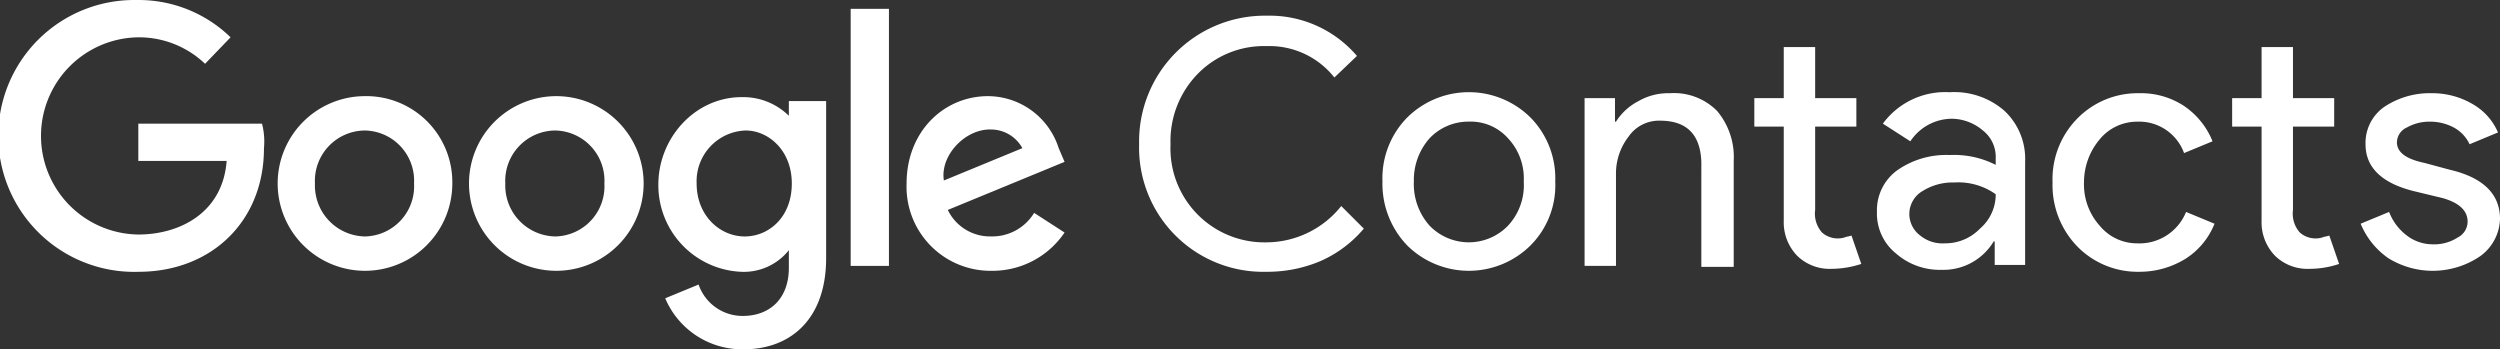
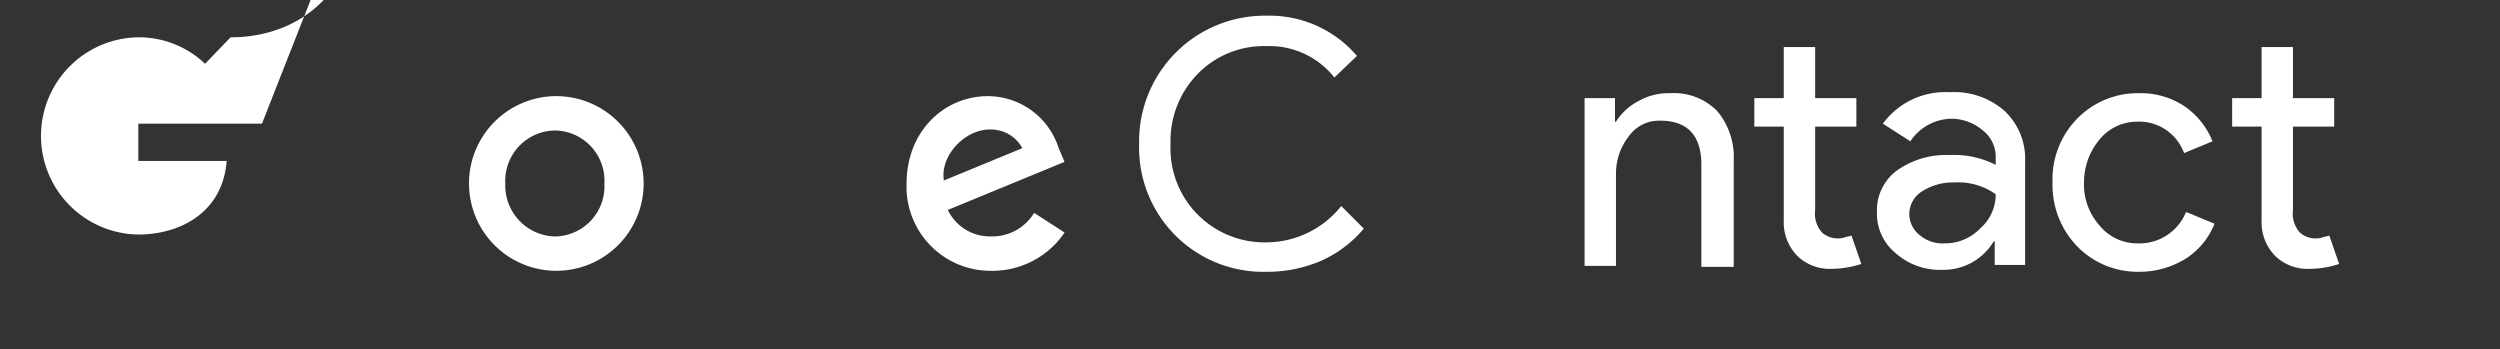
<svg xmlns="http://www.w3.org/2000/svg" width="305.303" height="42.656" viewBox="0 0 305.303 42.656">
  <rect x="0" y="0" width="305.303" height="42.656" fill="#333333" stroke="none" />
  <defs>
    <style>
            .cls-1{fill:#fff}
        </style>
  </defs>
  <g id="Google_Contacts" data-name="Google Contacts" transform="translate(-1221.363 -363.038)">
    <g id="Group_458" data-name="Group 458" transform="translate(1221.363 363.038)">
      <g id="Group_456" data-name="Group 456">
        <g id="Group_455" data-name="Group 455">
-           <path id="path2998" d="M68.592 62.3h-15.1v4.553h10.787c-.479 6.35-5.751 8.987-10.784 8.987a12.043 12.043 0 0 1 0-24.084 11.707 11.707 0 0 1 8.148 3.235l3.115-3.235a16.109 16.109 0 0 0-11.5-4.553 16.6 16.6 0 1 0 .24 33.19c8.867 0 15.337-6.111 15.337-15.1a8.645 8.645 0 0 0-.24-3z" class="cls-1" transform="translate(-36.6 -47.2)" />
-           <path id="path3000" d="M75.464 57a10.664 10.664 0 1 0 10.784 10.664A10.509 10.509 0 0 0 75.464 57zm.12 4.194a6.129 6.129 0 0 1 5.991 6.47 6.129 6.129 0 0 1-5.991 6.47 6.223 6.223 0 0 1-6.111-6.47 6.15 6.15 0 0 1 6.111-6.47z" class="cls-1" transform="translate(-31.011 -45.258)" />
+           <path id="path2998" d="M68.592 62.3h-15.1v4.553h10.787c-.479 6.35-5.751 8.987-10.784 8.987a12.043 12.043 0 0 1 0-24.084 11.707 11.707 0 0 1 8.148 3.235l3.115-3.235c8.867 0 15.337-6.111 15.337-15.1a8.645 8.645 0 0 0-.24-3z" class="cls-1" transform="translate(-36.6 -47.2)" />
          <path id="path3005" d="M94.964 57a10.664 10.664 0 1 0 10.784 10.664A10.676 10.676 0 0 0 94.964 57zm0 4.194a6.129 6.129 0 0 1 5.991 6.47 6.129 6.129 0 0 1-5.991 6.47 6.223 6.223 0 0 1-6.111-6.47 6.15 6.15 0 0 1 6.111-6.47z" class="cls-1" transform="translate(-27.145 -45.258)" />
-           <path id="path3007" d="M113.885 57.1c-5.751 0-10.185 5.032-10.185 10.664a10.577 10.577 0 0 0 10.065 10.664 7.036 7.036 0 0 0 5.871-2.636v2.157c0 3.714-2.277 5.871-5.632 5.871a5.679 5.679 0 0 1-5.392-3.834l-4.074 1.678a10.2 10.2 0 0 0 9.586 6.231c5.632 0 10.065-3.595 10.065-11.143V57.579h-4.553v1.8a7.924 7.924 0 0 0-5.751-2.277zm.479 4.074c2.756 0 5.632 2.4 5.632 6.47 0 4.194-2.876 6.47-5.751 6.47-3 0-5.871-2.516-5.871-6.47a6.2 6.2 0 0 1 5.991-6.47z" class="cls-1" transform="translate(-23.3 -45.238)" />
          <path id="path3011" d="M138.945 57C133.553 57 129 61.314 129 67.664a10.26 10.26 0 0 0 10.424 10.664 10.617 10.617 0 0 0 8.867-4.673l-3.714-2.4a6 6 0 0 1-5.272 2.876 5.722 5.722 0 0 1-5.272-3.235l14.259-5.871-.719-1.678A9.1 9.1 0 0 0 138.945 57zm.24 4.074a4.381 4.381 0 0 1 3.954 2.277l-9.586 3.949c-.479-3 2.516-6.231 5.632-6.231z" class="cls-1" transform="translate(-18.286 -45.258)" />
-           <path id="path3015" d="M123.3 79.493h4.673V48.1H123.3z" class="cls-1" transform="translate(-19.415 -47.022)" />
        </g>
      </g>
      <g id="Group_457" data-name="Group 457" transform="translate(139.112 1.917)">
        <path id="Path_2102" d="M168.277 80.073A15.157 15.157 0 0 1 152.7 64.5a15.35 15.35 0 0 1 15.577-15.7 14.026 14.026 0 0 1 11.023 4.913l-2.756 2.636a10.1 10.1 0 0 0-8.268-3.834 11.289 11.289 0 0 0-8.387 3.355 11.737 11.737 0 0 0-3.355 8.627 11.479 11.479 0 0 0 11.742 11.982 11.729 11.729 0 0 0 9.106-4.433l2.756 2.756a14.568 14.568 0 0 1-5.272 3.954 16.581 16.581 0 0 1-6.589 1.317z" class="cls-1" data-name="Path 2102" transform="translate(-152.7 -48.8)" />
-         <path id="Path_2103" d="M177.5 67.5a10.567 10.567 0 0 1 3-7.788 10.7 10.7 0 0 1 15.1 0 10.567 10.567 0 0 1 3 7.788 10.382 10.382 0 0 1-3 7.788 10.7 10.7 0 0 1-15.1 0 10.859 10.859 0 0 1-3-7.788zm3.834 0a7.634 7.634 0 0 0 1.917 5.392 6.657 6.657 0 0 0 9.586 0 7.254 7.254 0 0 0 1.917-5.392 7.151 7.151 0 0 0-1.917-5.272 6.1 6.1 0 0 0-4.793-2.037 6.517 6.517 0 0 0-4.793 2.037 7.673 7.673 0 0 0-1.917 5.272z" class="cls-1" data-name="Path 2103" transform="translate(-147.784 -47.254)" />
        <path id="Path_2104" d="M198.1 57.3h3.714v2.876h.12a7.1 7.1 0 0 1 2.756-2.516 7.3 7.3 0 0 1 3.834-.959 7.412 7.412 0 0 1 5.751 2.157 8.739 8.739 0 0 1 2.037 6.111v12.939h-3.954V65.087q-.18-5.032-5.032-5.032a4.5 4.5 0 0 0-3.834 1.917 7.383 7.383 0 0 0-1.558 4.433v11.383H198.1z" class="cls-1" data-name="Path 2104" transform="translate(-143.701 -47.234)" />
        <path id="Path_2105" d="M224.866 79.079a5.694 5.694 0 0 1-4.194-1.558 5.868 5.868 0 0 1-1.678-4.314v-11.5H215.4v-3.476h3.595V52h3.834v6.231h5.032v3.475h-5.032V71.89a3.455 3.455 0 0 0 .839 2.756 2.915 2.915 0 0 0 2.756.6c.24-.12.6-.12.839-.24l1.2 3.475a11.9 11.9 0 0 1-3.597.598z" class="cls-1" data-name="Path 2105" transform="translate(-140.272 -48.166)" />
        <path id="Path_2106" d="M236.767 56.6a9.308 9.308 0 0 1 6.71 2.277 8.037 8.037 0 0 1 2.516 6.231v12.58h-3.714v-2.875h-.12a7.156 7.156 0 0 1-6.351 3.475 8.113 8.113 0 0 1-5.632-2.037 6.249 6.249 0 0 1-2.277-5.032 6.032 6.032 0 0 1 2.4-5.032 10.4 10.4 0 0 1 6.47-1.917 11.217 11.217 0 0 1 5.632 1.2v-.839a4.087 4.087 0 0 0-1.558-3.355 5.97 5.97 0 0 0-3.714-1.438 6.117 6.117 0 0 0-5.152 2.756l-3.355-2.157a9.439 9.439 0 0 1 8.145-3.837zm-4.913 14.978a3.3 3.3 0 0 0 1.318 2.516 4.3 4.3 0 0 0 3 .959 5.883 5.883 0 0 0 4.313-1.8 5.5 5.5 0 0 0 1.917-4.194 7.863 7.863 0 0 0-5.033-1.438 6.968 6.968 0 0 0-3.954 1.078 3.25 3.25 0 0 0-1.561 2.879z" class="cls-1" data-name="Path 2106" transform="translate(-137.795 -47.254)" />
        <path id="Path_2107" d="M256.344 78.507a10.307 10.307 0 0 1-7.549-3.115 10.756 10.756 0 0 1-3-7.788 10.567 10.567 0 0 1 3-7.788 10.307 10.307 0 0 1 7.549-3.115 9.576 9.576 0 0 1 5.512 1.558 9.469 9.469 0 0 1 3.475 4.314l-3.475 1.438a5.834 5.834 0 0 0-5.751-3.834 5.9 5.9 0 0 0-4.553 2.157 8.129 8.129 0 0 0-1.917 5.272 7.537 7.537 0 0 0 1.917 5.272 5.9 5.9 0 0 0 4.553 2.157A6.144 6.144 0 0 0 262.1 71.2l3.475 1.438a9.005 9.005 0 0 1-3.595 4.314 10.688 10.688 0 0 1-5.636 1.555z" class="cls-1" data-name="Path 2107" transform="translate(-134.247 -47.234)" />
        <path id="Path_2108" d="M273.566 79.079a5.694 5.694 0 0 1-4.194-1.558 5.868 5.868 0 0 1-1.677-4.314v-11.5H264.1v-3.476h3.595V52h3.834v6.231h5.032v3.475h-5.032V71.89a3.455 3.455 0 0 0 .839 2.756 2.915 2.915 0 0 0 2.756.6c.24-.12.6-.12.839-.24l1.2 3.475a11.3 11.3 0 0 1-3.597.598z" class="cls-1" data-name="Path 2108" transform="translate(-130.62 -48.166)" />
-         <path id="Path_2109" d="M294.215 72.037a5.8 5.8 0 0 1-2.4 4.553 10.305 10.305 0 0 1-11.263.24 9.534 9.534 0 0 1-3.355-4.194l3.475-1.438a6.543 6.543 0 0 0 2.157 2.876 5.173 5.173 0 0 0 3.115 1.078 5.28 5.28 0 0 0 3.115-.839 2.179 2.179 0 0 0 1.2-1.917c0-1.318-.959-2.277-3-2.876l-3.475-.839c-3.954-.959-5.991-2.876-5.991-5.751a5.359 5.359 0 0 1 2.277-4.553 10.007 10.007 0 0 1 5.871-1.677 9.714 9.714 0 0 1 4.913 1.318 7.276 7.276 0 0 1 3.115 3.475l-3.469 1.438a4.491 4.491 0 0 0-1.917-2.037 6.153 6.153 0 0 0-3-.719 5.566 5.566 0 0 0-2.756.719 2.014 2.014 0 0 0-1.2 1.8c0 1.2 1.078 2.037 3.355 2.516l3.115.839c4.081.951 6.118 2.993 6.118 5.988z" class="cls-1" data-name="Path 2109" transform="translate(-128.023 -47.234)" />
      </g>
    </g>
  </g>
</svg>